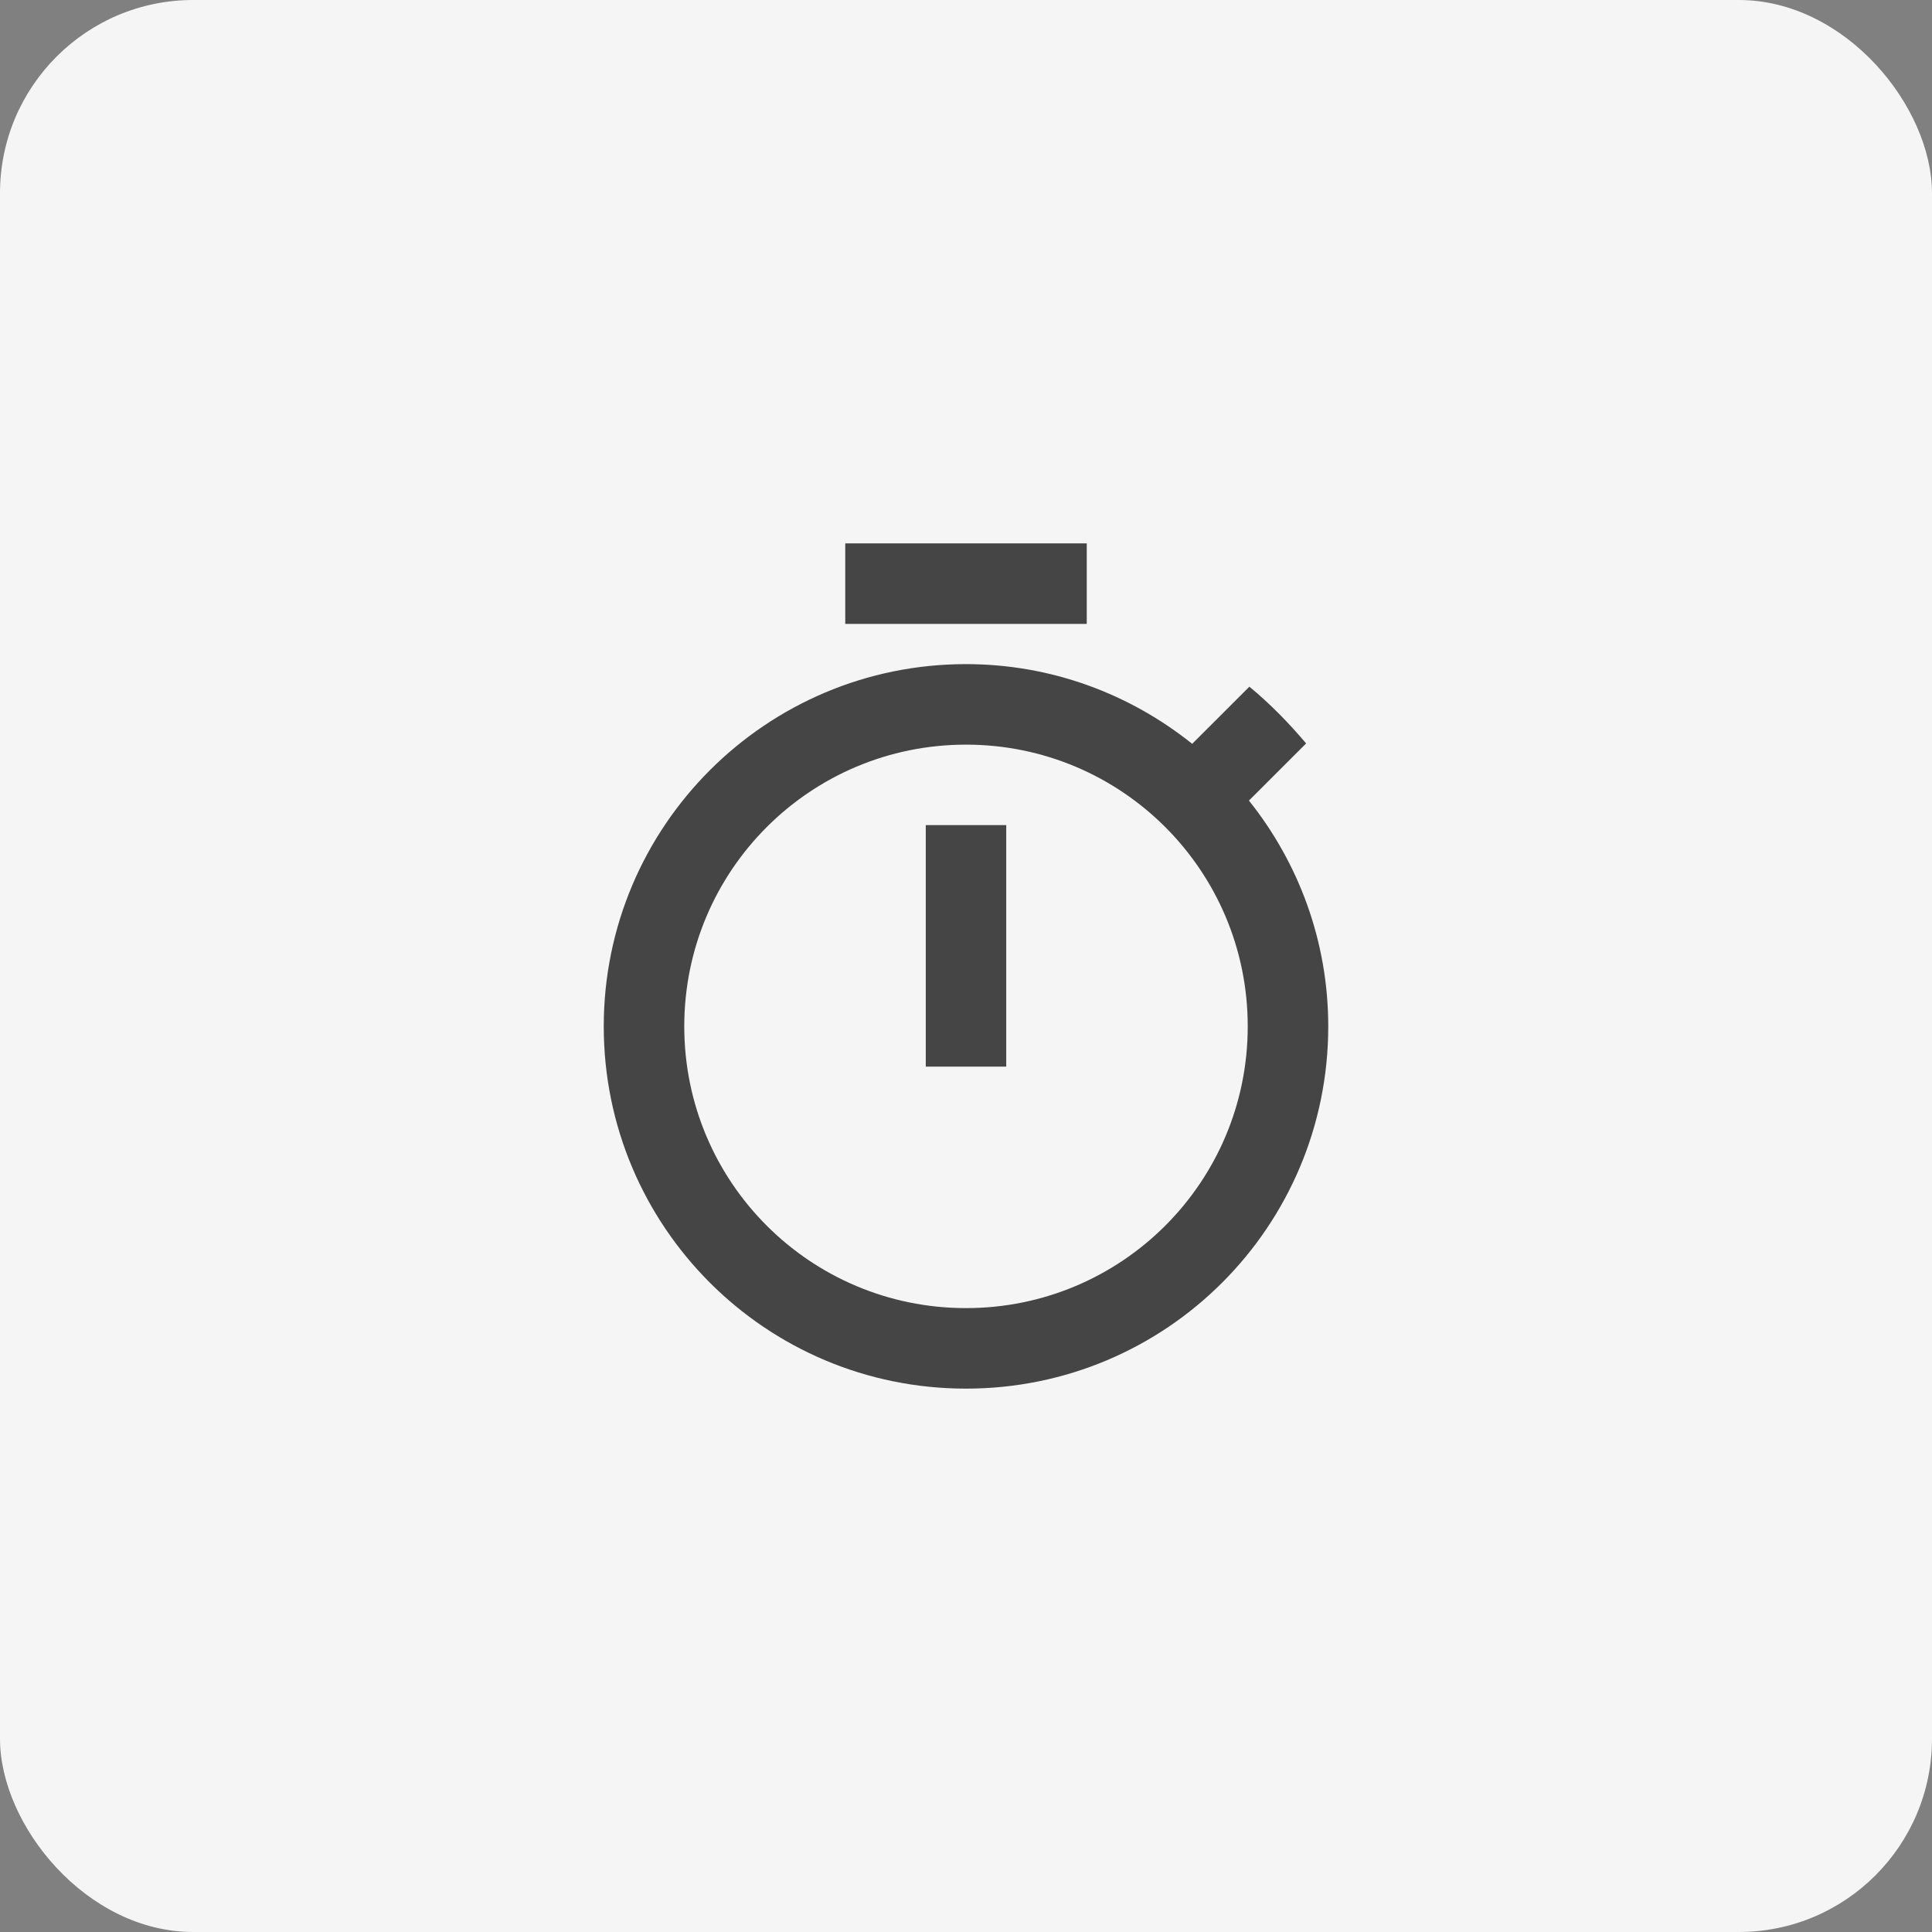
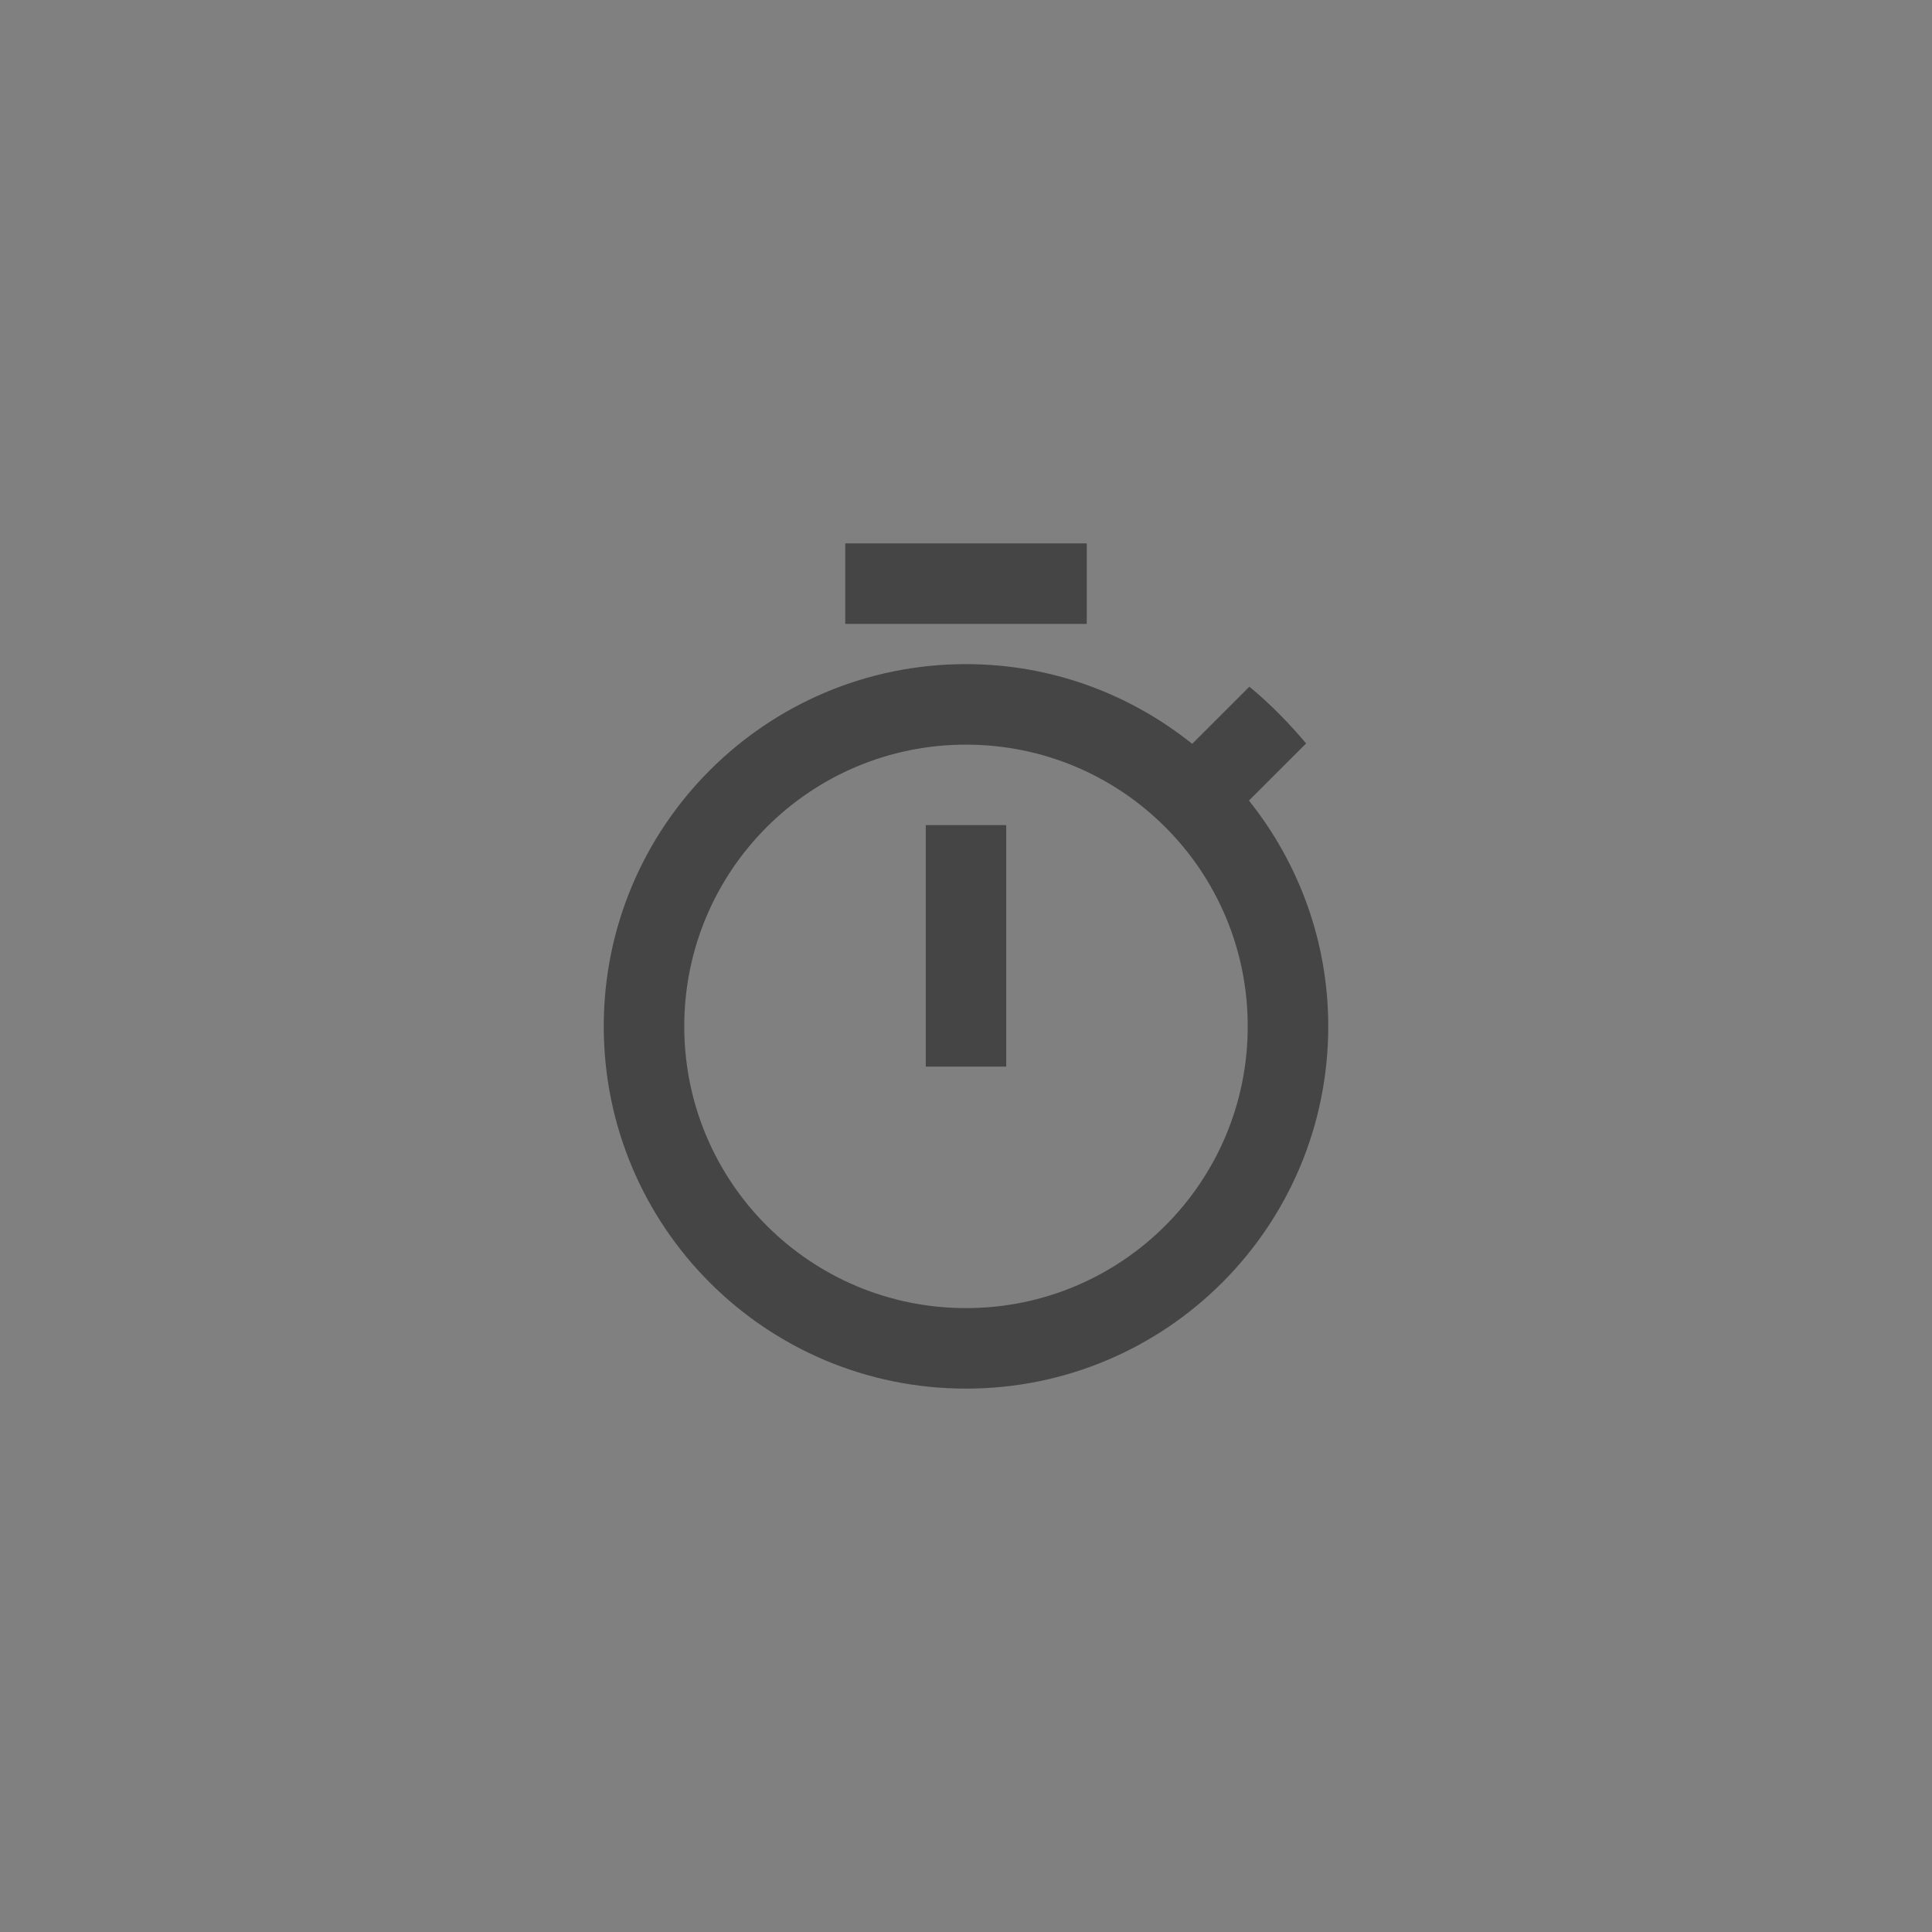
<svg xmlns="http://www.w3.org/2000/svg" width="40" height="40" viewBox="0 0 40 40" fill="none">
  <rect x="0" y="0" width="40" height="40" fill="#808080" stroke="none" />
-   <rect width="40" height="40" rx="4" fill="#F5F5F5" />
  <path d="M22.5 11.25H17.5V12.917H22.5V11.25ZM19.167 22.083H20.833V17.083H19.167V22.083ZM25.858 16.575L27.042 15.392C26.683 14.967 26.292 14.567 25.867 14.217L24.683 15.4C23.392 14.367 21.767 13.75 20 13.75C15.858 13.75 12.5 17.108 12.5 21.25C12.5 25.392 15.85 28.75 20 28.75C24.15 28.75 27.5 25.392 27.5 21.25C27.5 19.483 26.883 17.858 25.858 16.575ZM20 27.083C16.775 27.083 14.167 24.475 14.167 21.25C14.167 18.025 16.775 15.417 20 15.417C23.225 15.417 25.833 18.025 25.833 21.25C25.833 24.475 23.225 27.083 20 27.083Z" fill="#454545" />
</svg>